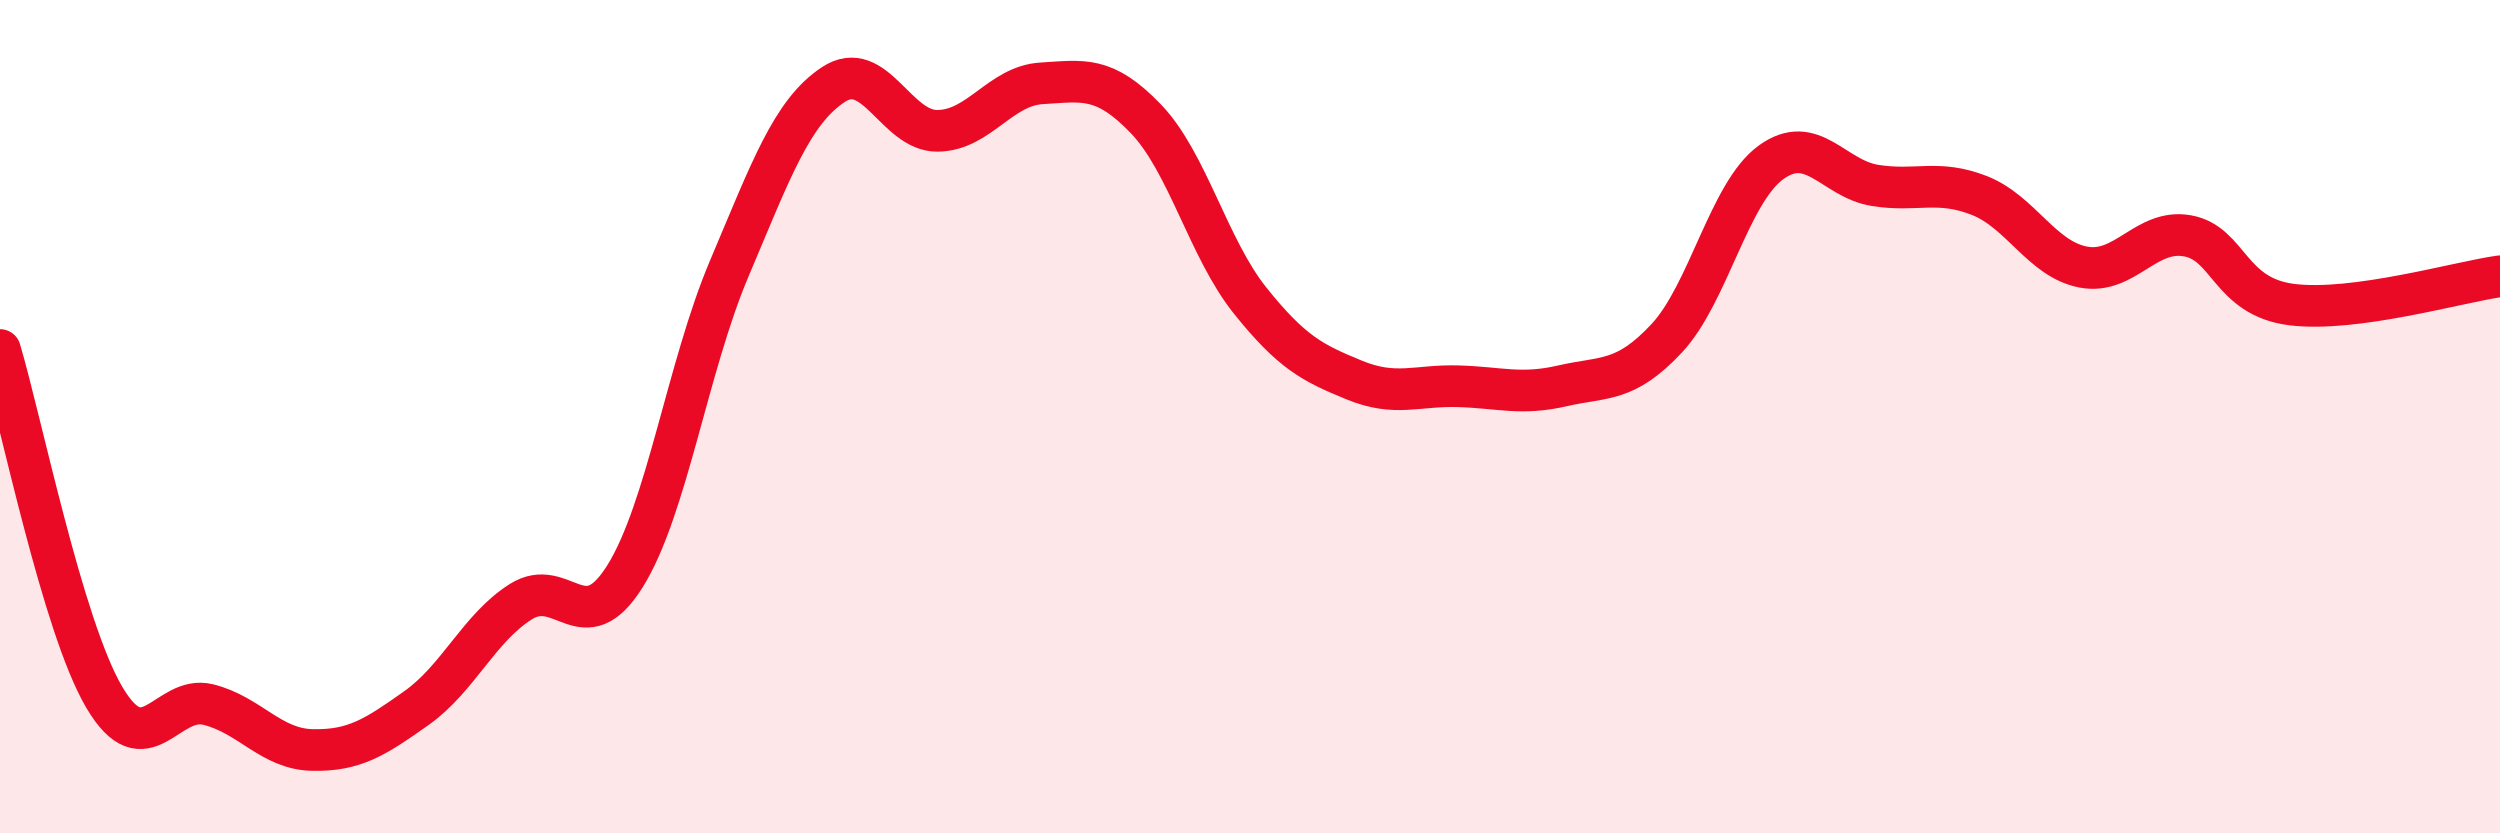
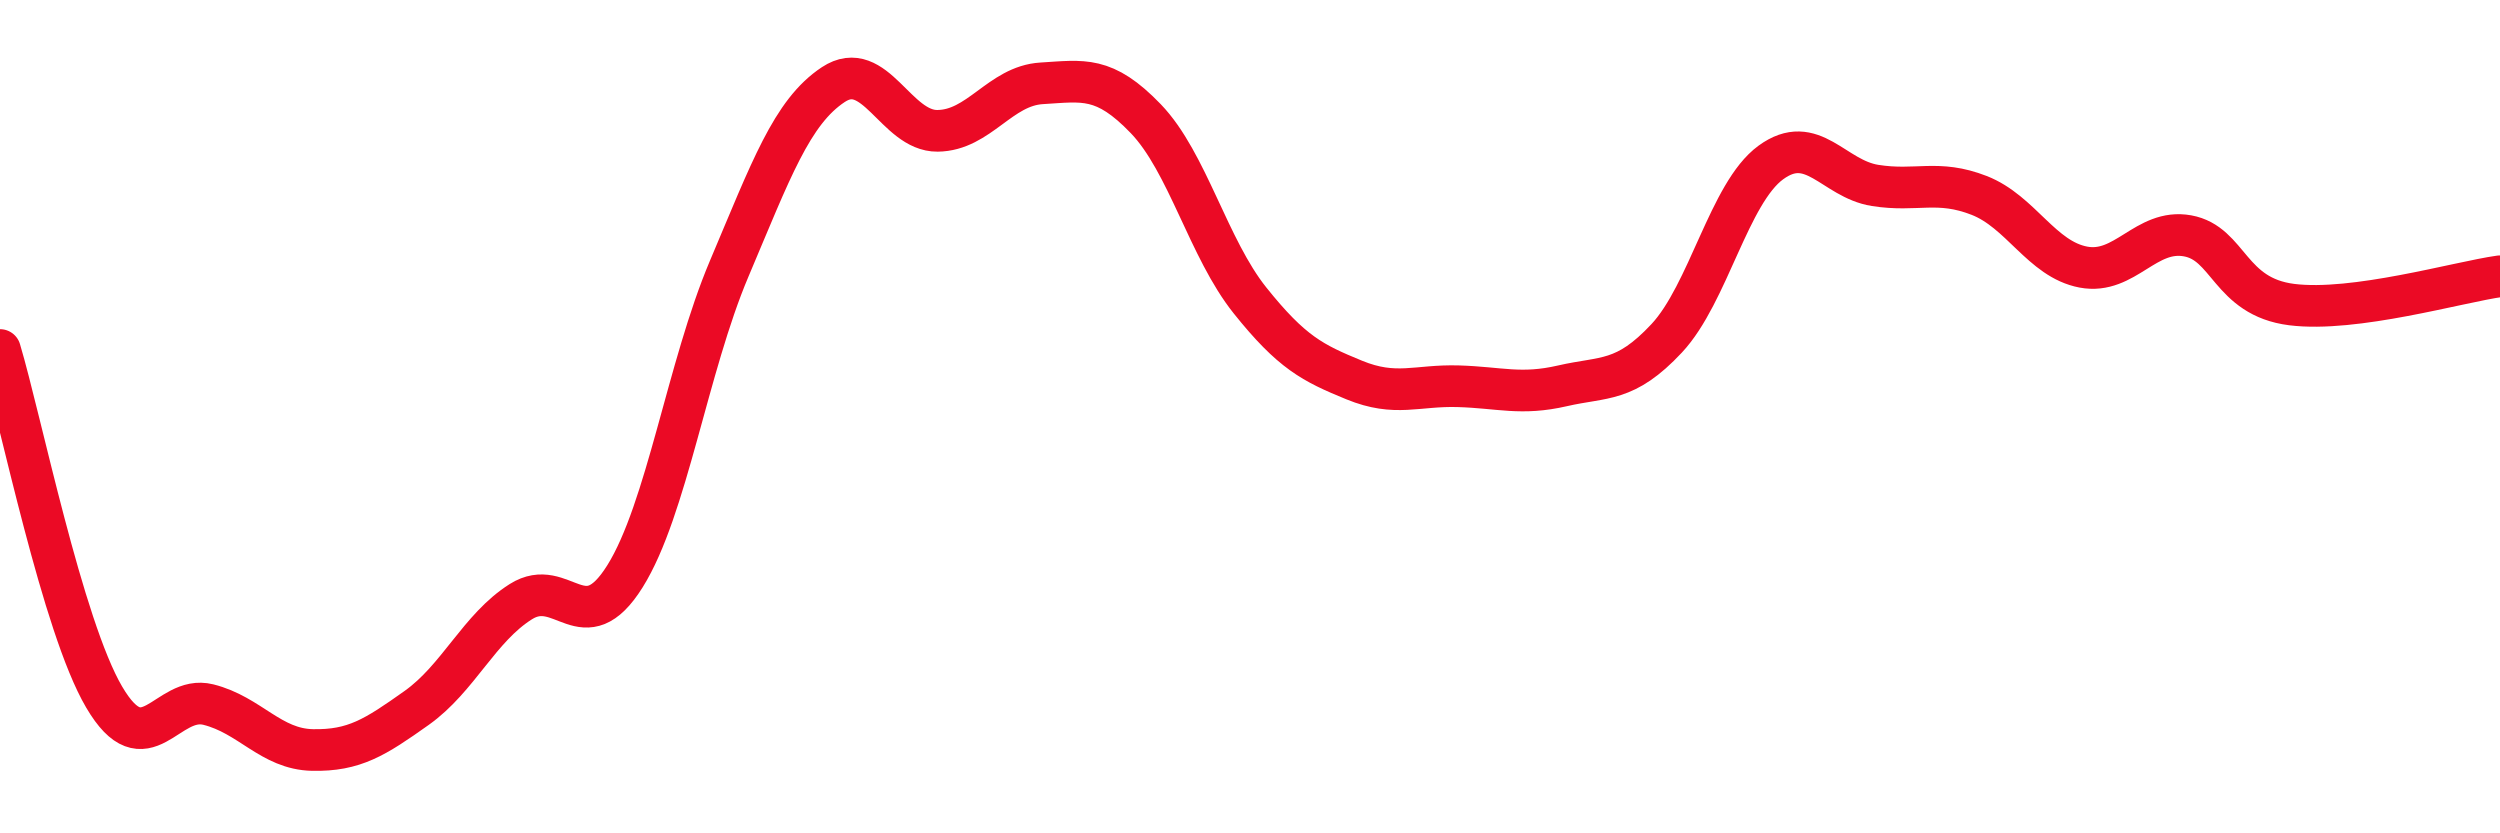
<svg xmlns="http://www.w3.org/2000/svg" width="60" height="20" viewBox="0 0 60 20">
-   <path d="M 0,8.4 C 0.5,10.07 1.5,15.03 2.5,16.73 C 3.5,18.43 4,16.66 5,16.91 C 6,17.16 6.5,17.98 7.5,18 C 8.5,18.02 9,17.7 10,16.99 C 11,16.28 11.5,15.07 12.5,14.44 C 13.5,13.81 14,15.43 15,13.83 C 16,12.23 16.5,8.81 17.5,6.45 C 18.5,4.09 19,2.69 20,2.03 C 21,1.37 21.5,3.15 22.5,3.14 C 23.5,3.13 24,2.06 25,2 C 26,1.94 26.5,1.81 27.5,2.85 C 28.5,3.89 29,5.96 30,7.21 C 31,8.46 31.5,8.71 32.5,9.12 C 33.5,9.53 34,9.24 35,9.27 C 36,9.3 36.5,9.49 37.5,9.26 C 38.5,9.03 39,9.19 40,8.12 C 41,7.05 41.5,4.63 42.5,3.9 C 43.5,3.17 44,4.29 45,4.45 C 46,4.61 46.5,4.3 47.5,4.69 C 48.5,5.08 49,6.22 50,6.41 C 51,6.6 51.5,5.48 52.5,5.66 C 53.5,5.84 53.5,7.12 55,7.31 C 56.5,7.5 59,6.77 60,6.63L60 20L0 20Z" fill="#EB0A25" opacity="0.1" stroke-linecap="round" stroke-linejoin="round" />
  <path d="M 0,8.4 C 0.5,10.07 1.5,15.03 2.5,16.73 C 3.5,18.43 4,16.66 5,16.91 C 6,17.16 6.5,17.98 7.5,18 C 8.5,18.02 9,17.7 10,16.99 C 11,16.28 11.5,15.07 12.5,14.44 C 13.5,13.81 14,15.43 15,13.83 C 16,12.23 16.5,8.81 17.5,6.45 C 18.5,4.09 19,2.69 20,2.03 C 21,1.37 21.5,3.15 22.5,3.14 C 23.5,3.13 24,2.06 25,2 C 26,1.94 26.5,1.81 27.5,2.85 C 28.5,3.89 29,5.96 30,7.21 C 31,8.46 31.5,8.71 32.5,9.12 C 33.5,9.53 34,9.24 35,9.27 C 36,9.3 36.5,9.49 37.5,9.26 C 38.5,9.03 39,9.19 40,8.12 C 41,7.05 41.5,4.63 42.5,3.9 C 43.5,3.17 44,4.29 45,4.45 C 46,4.61 46.5,4.3 47.5,4.69 C 48.5,5.08 49,6.22 50,6.41 C 51,6.6 51.5,5.48 52.5,5.66 C 53.5,5.84 53.5,7.12 55,7.31 C 56.5,7.5 59,6.77 60,6.63" stroke="#EB0A25" stroke-width="1" fill="none" stroke-linecap="round" stroke-linejoin="round" />
</svg>